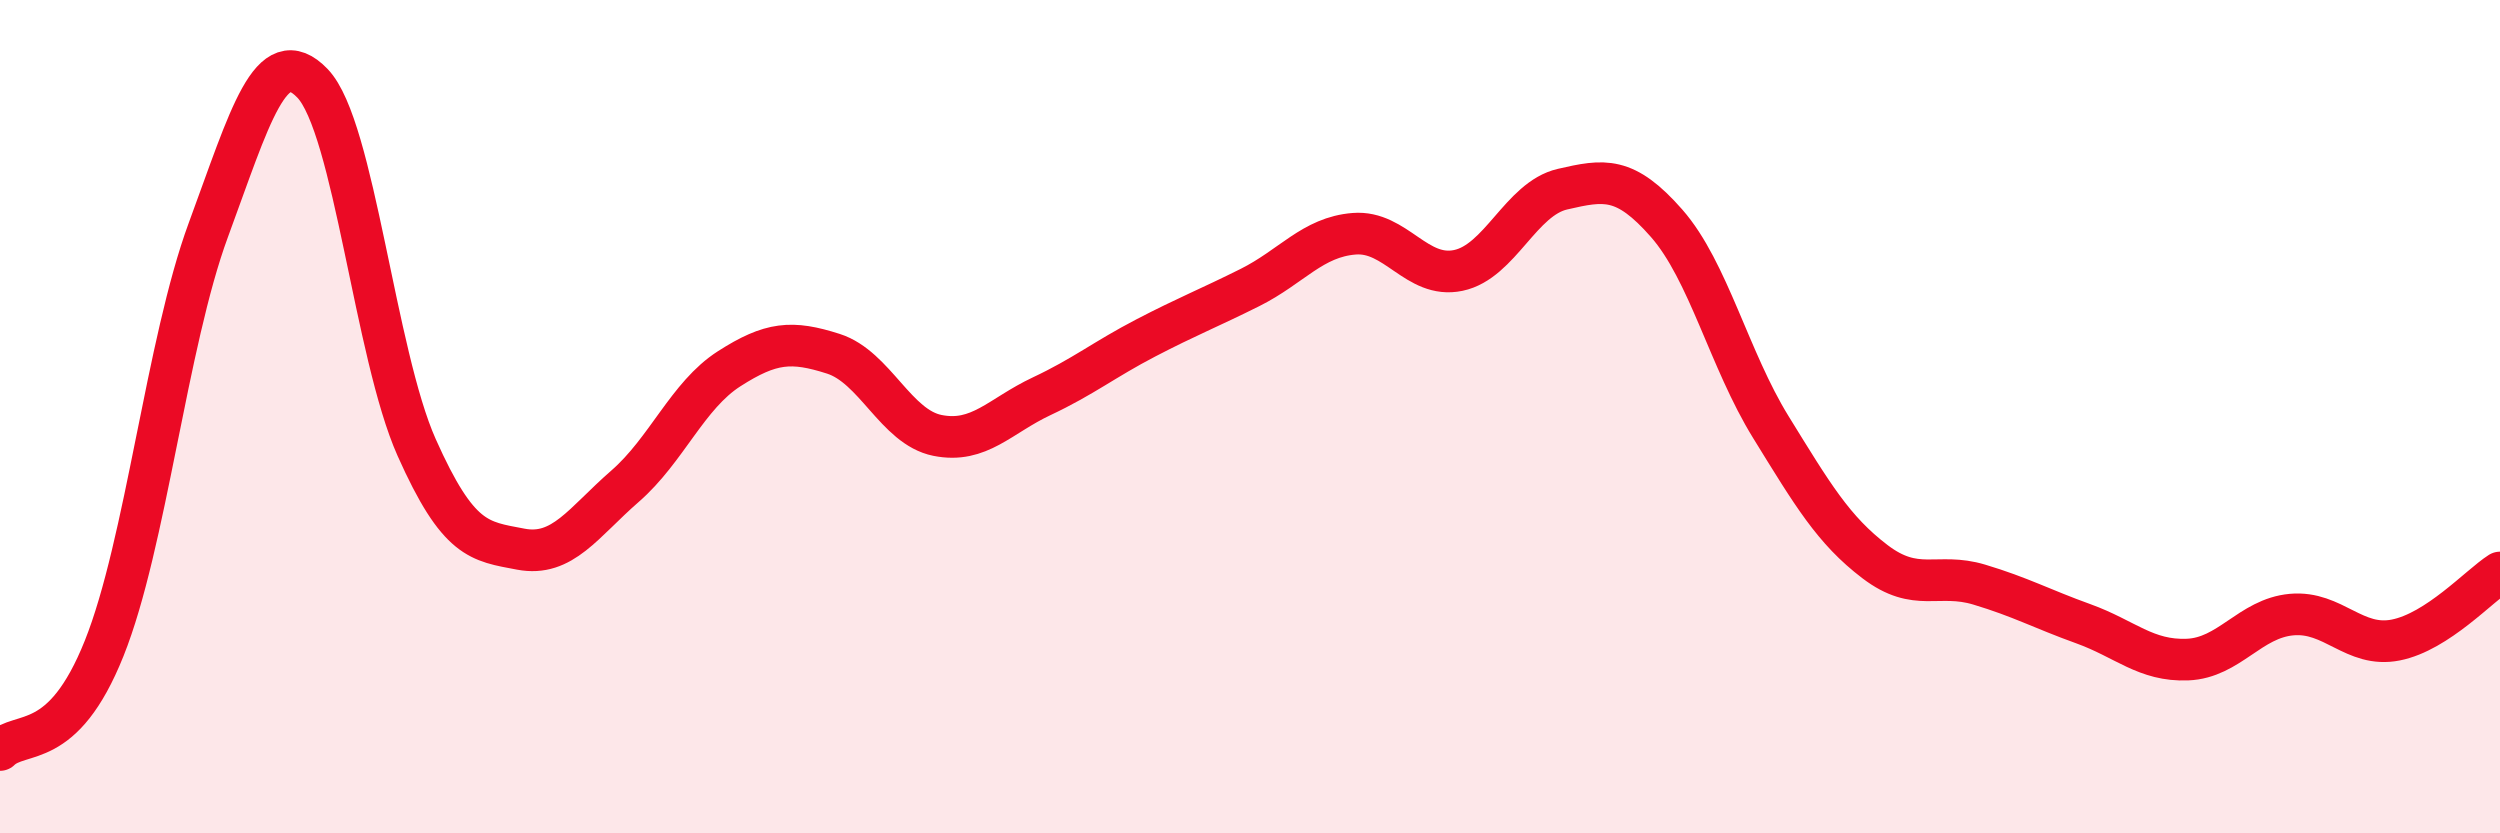
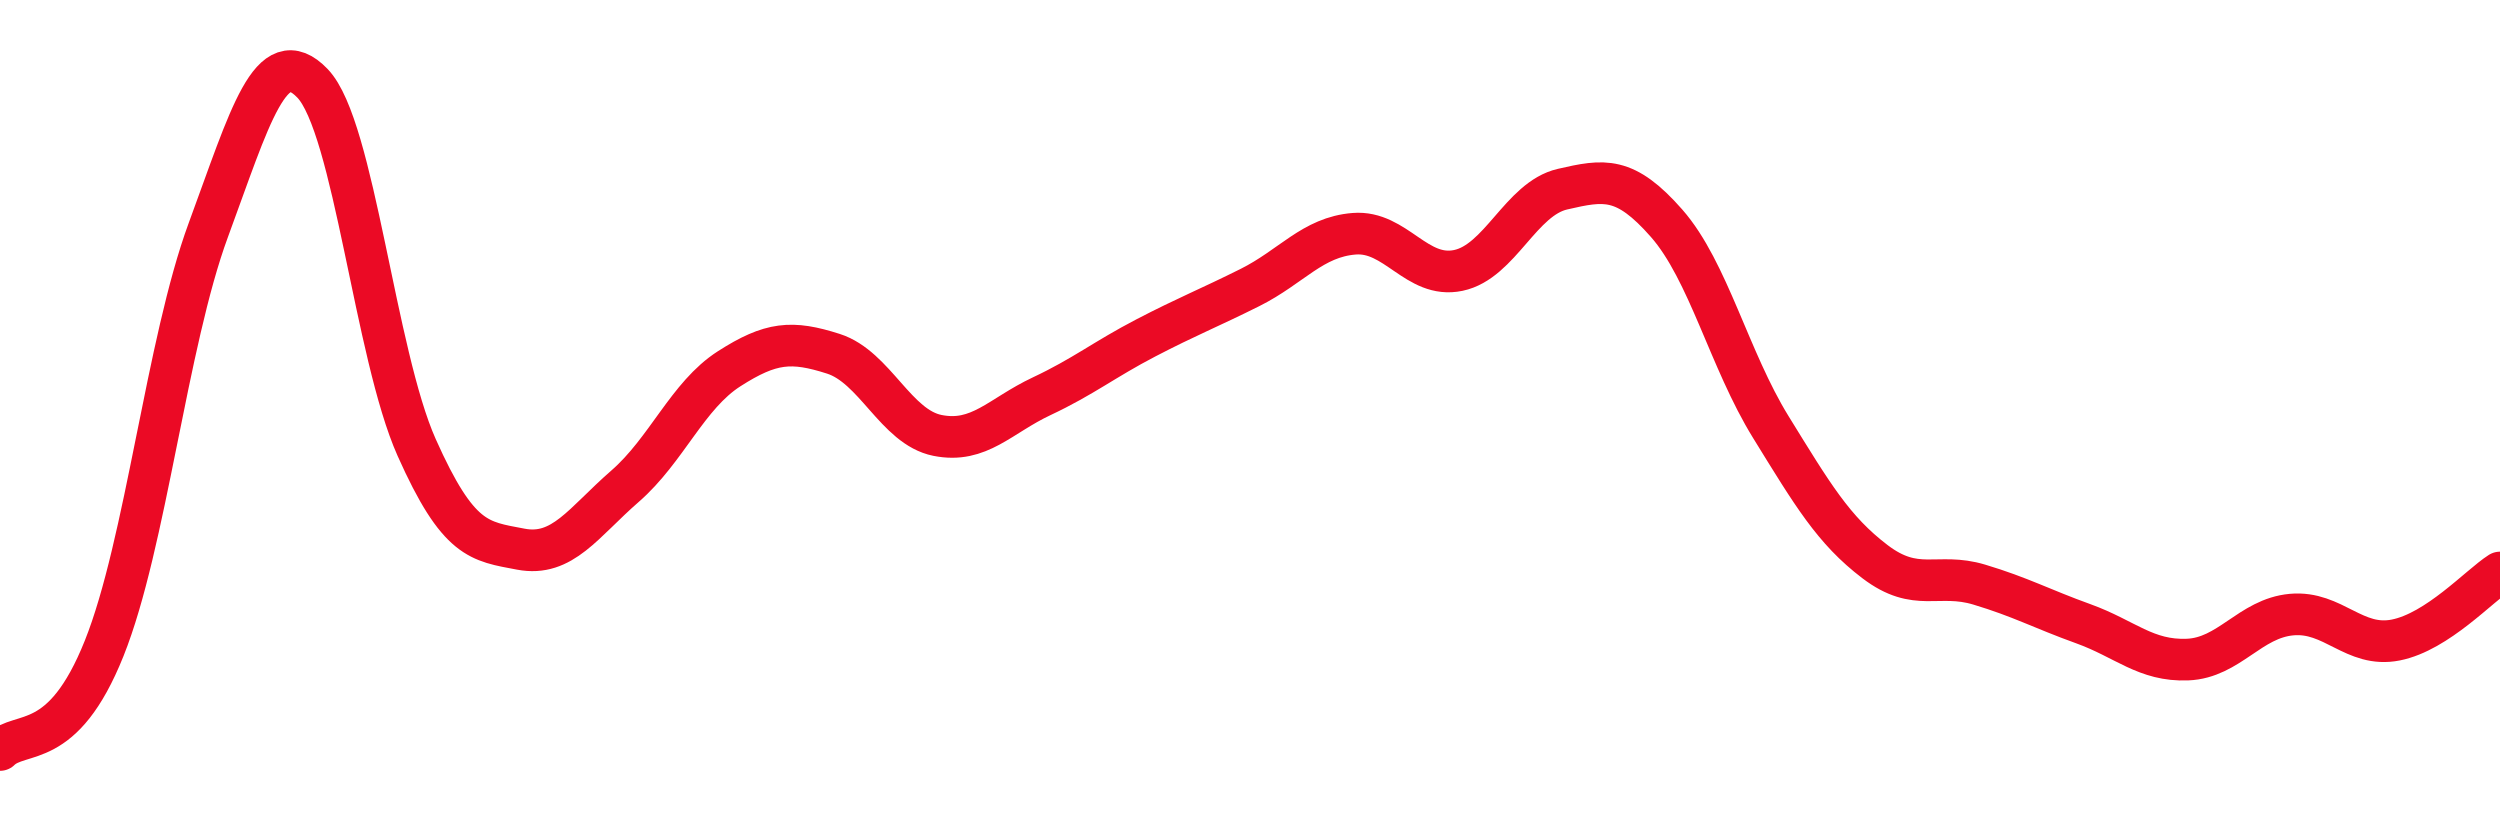
<svg xmlns="http://www.w3.org/2000/svg" width="60" height="20" viewBox="0 0 60 20">
-   <path d="M 0,18 C 0.5,17.51 1.5,18.06 2.5,15.56 C 3.5,13.06 4,8.23 5,5.52 C 6,2.81 6.5,0.96 7.5,2 C 8.5,3.04 9,8.5 10,10.74 C 11,12.98 11.5,12.99 12.5,13.18 C 13.5,13.37 14,12.54 15,11.67 C 16,10.8 16.5,9.49 17.5,8.85 C 18.5,8.21 19,8.17 20,8.49 C 21,8.81 21.5,10.25 22.5,10.45 C 23.5,10.65 24,9.98 25,9.51 C 26,9.04 26.5,8.63 27.5,8.11 C 28.5,7.59 29,7.4 30,6.9 C 31,6.4 31.5,5.69 32.5,5.61 C 33.5,5.53 34,6.7 35,6.49 C 36,6.28 36.5,4.77 37.5,4.54 C 38.5,4.31 39,4.22 40,5.36 C 41,6.5 41.5,8.63 42.5,10.25 C 43.5,11.87 44,12.72 45,13.48 C 46,14.24 46.5,13.73 47.5,14.03 C 48.5,14.33 49,14.61 50,14.97 C 51,15.33 51.5,15.87 52.5,15.83 C 53.5,15.79 54,14.84 55,14.75 C 56,14.66 56.5,15.56 57.5,15.36 C 58.5,15.16 59.5,14.06 60,13.74L60 20L0 20Z" fill="#EB0A25" opacity="0.1" stroke-linecap="round" stroke-linejoin="round" />
  <path d="M 0,18 C 0.5,17.51 1.5,18.06 2.5,15.56 C 3.5,13.06 4,8.23 5,5.52 C 6,2.81 6.5,0.96 7.5,2 C 8.5,3.04 9,8.5 10,10.74 C 11,12.98 11.5,12.99 12.5,13.18 C 13.5,13.37 14,12.54 15,11.67 C 16,10.8 16.5,9.49 17.5,8.85 C 18.5,8.21 19,8.17 20,8.49 C 21,8.81 21.5,10.25 22.5,10.45 C 23.5,10.65 24,9.98 25,9.51 C 26,9.04 26.5,8.63 27.5,8.11 C 28.5,7.59 29,7.4 30,6.9 C 31,6.4 31.5,5.69 32.5,5.61 C 33.5,5.53 34,6.7 35,6.49 C 36,6.28 36.5,4.77 37.5,4.54 C 38.5,4.31 39,4.22 40,5.36 C 41,6.5 41.5,8.63 42.5,10.25 C 43.5,11.87 44,12.72 45,13.48 C 46,14.24 46.5,13.73 47.5,14.03 C 48.5,14.33 49,14.61 50,14.97 C 51,15.33 51.5,15.87 52.5,15.83 C 53.5,15.79 54,14.84 55,14.75 C 56,14.66 56.5,15.56 57.5,15.36 C 58.5,15.16 59.5,14.06 60,13.74" stroke="#EB0A25" stroke-width="1" fill="none" stroke-linecap="round" stroke-linejoin="round" />
</svg>